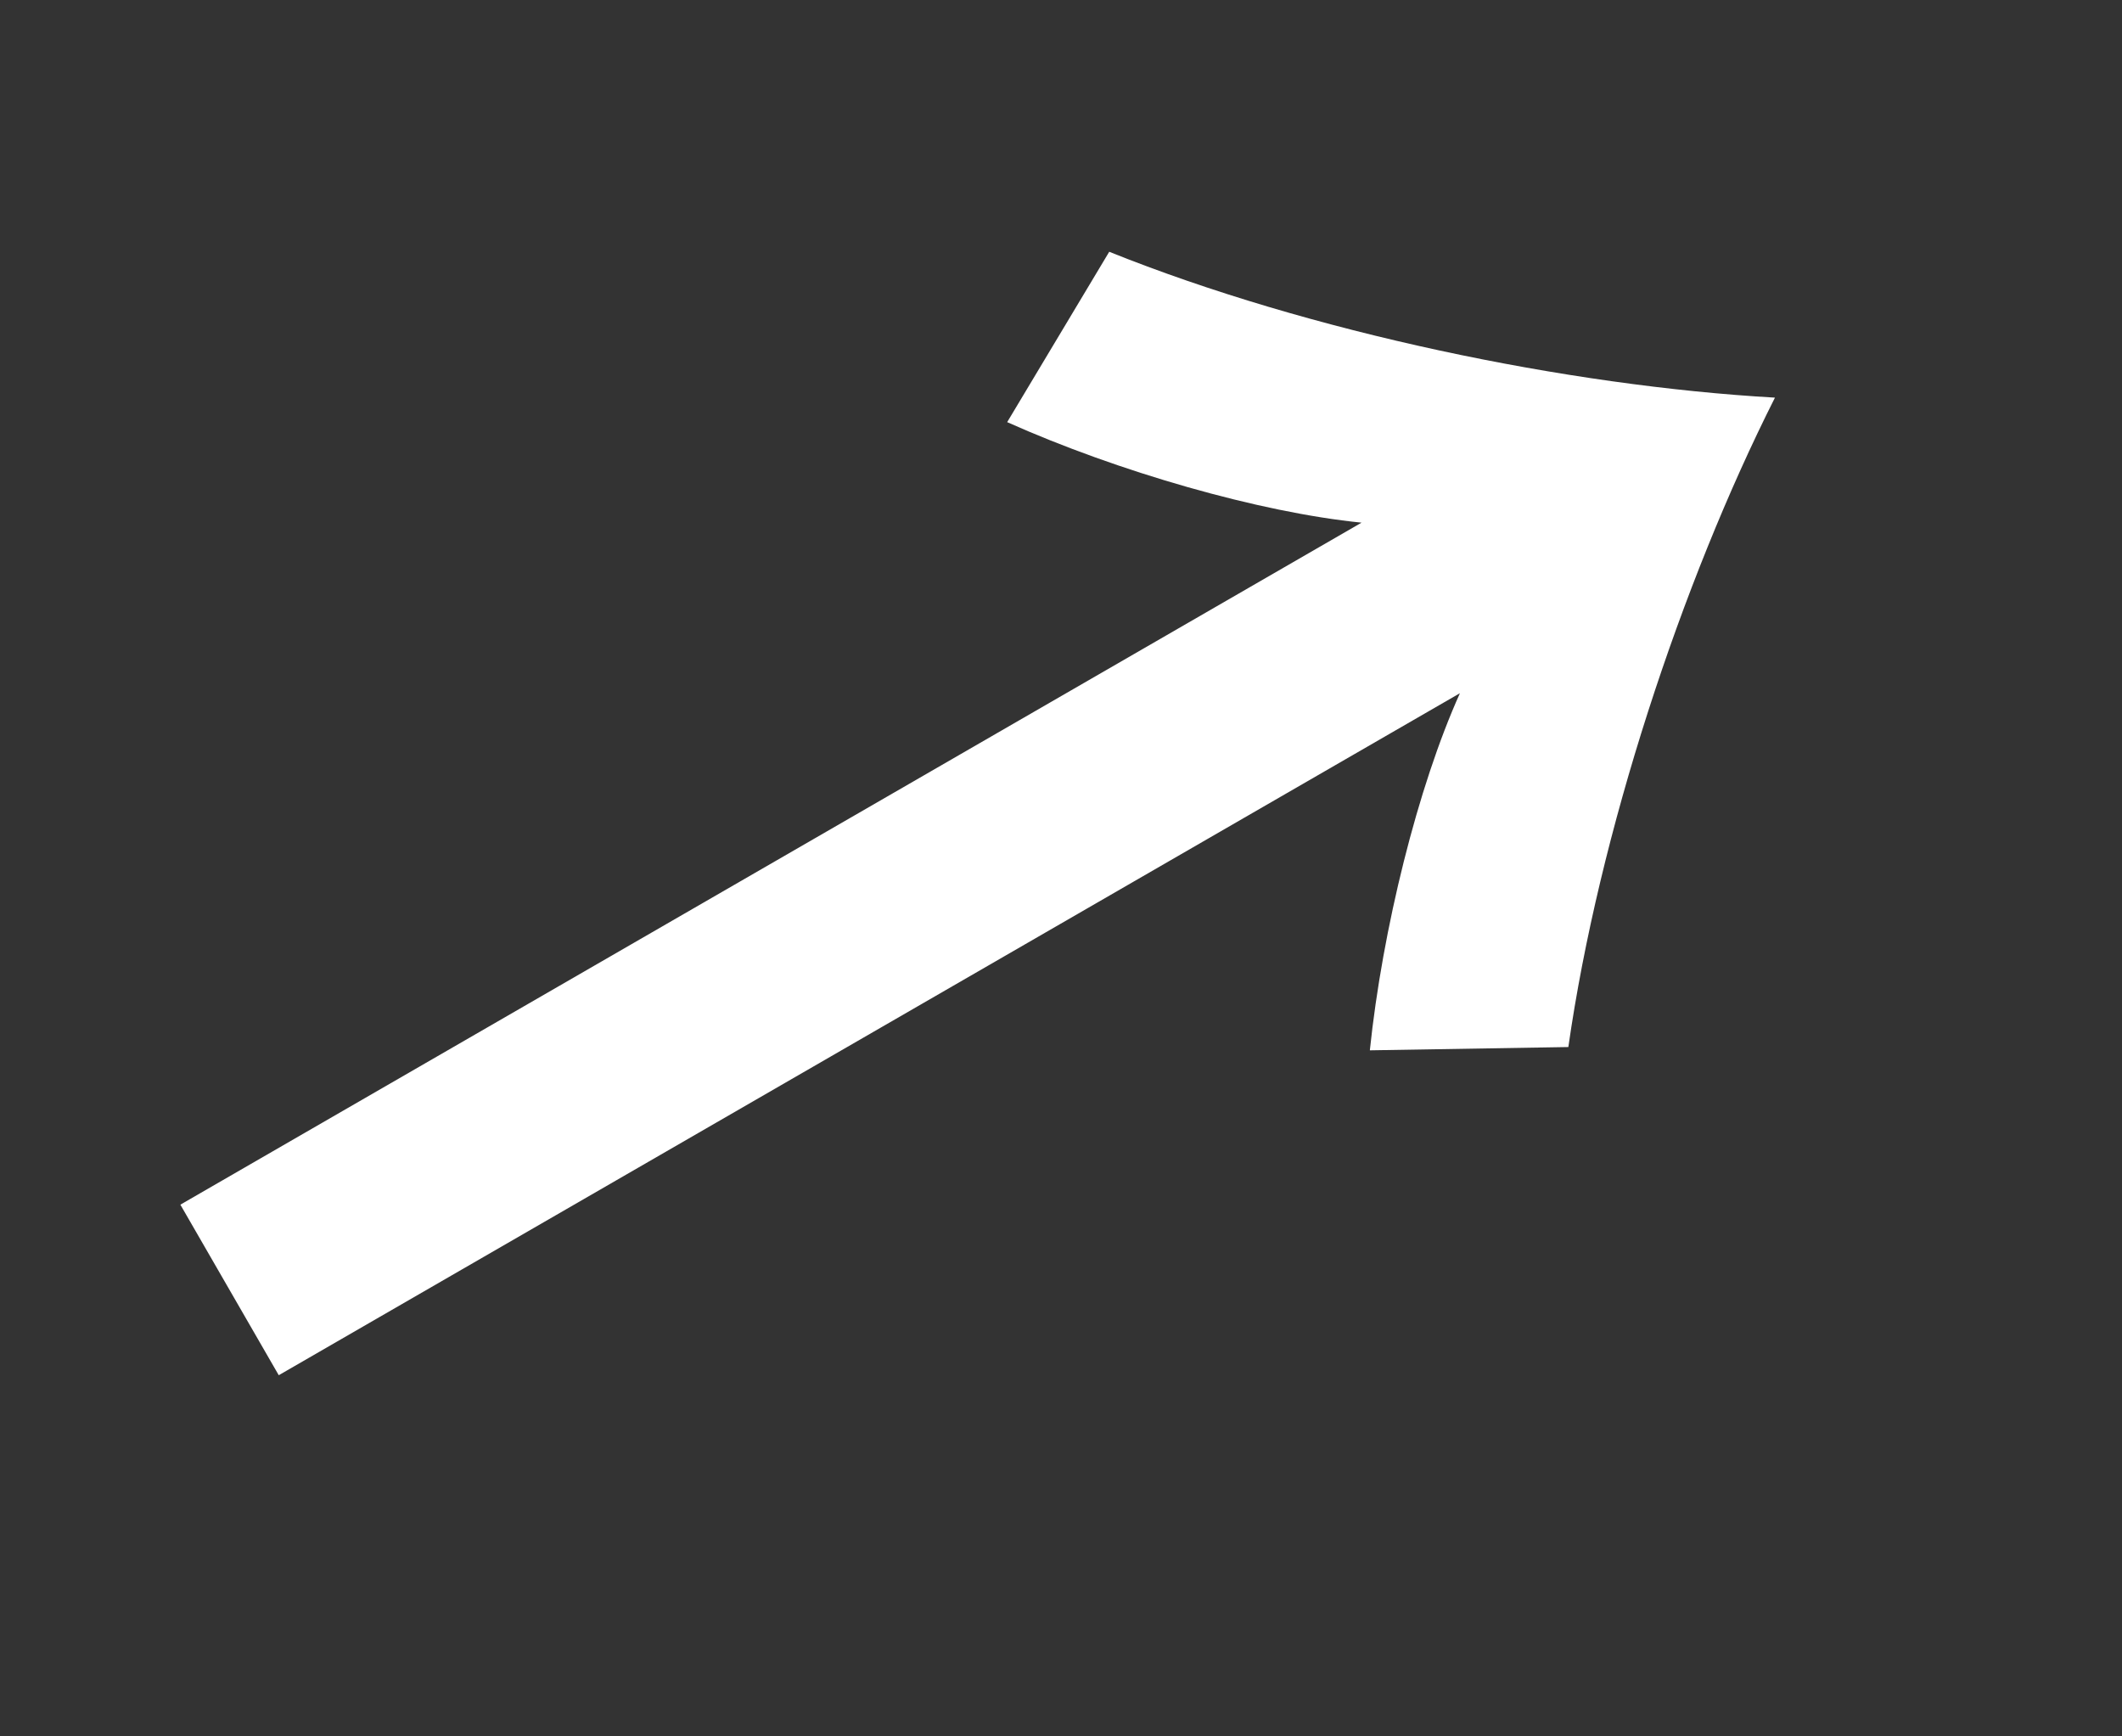
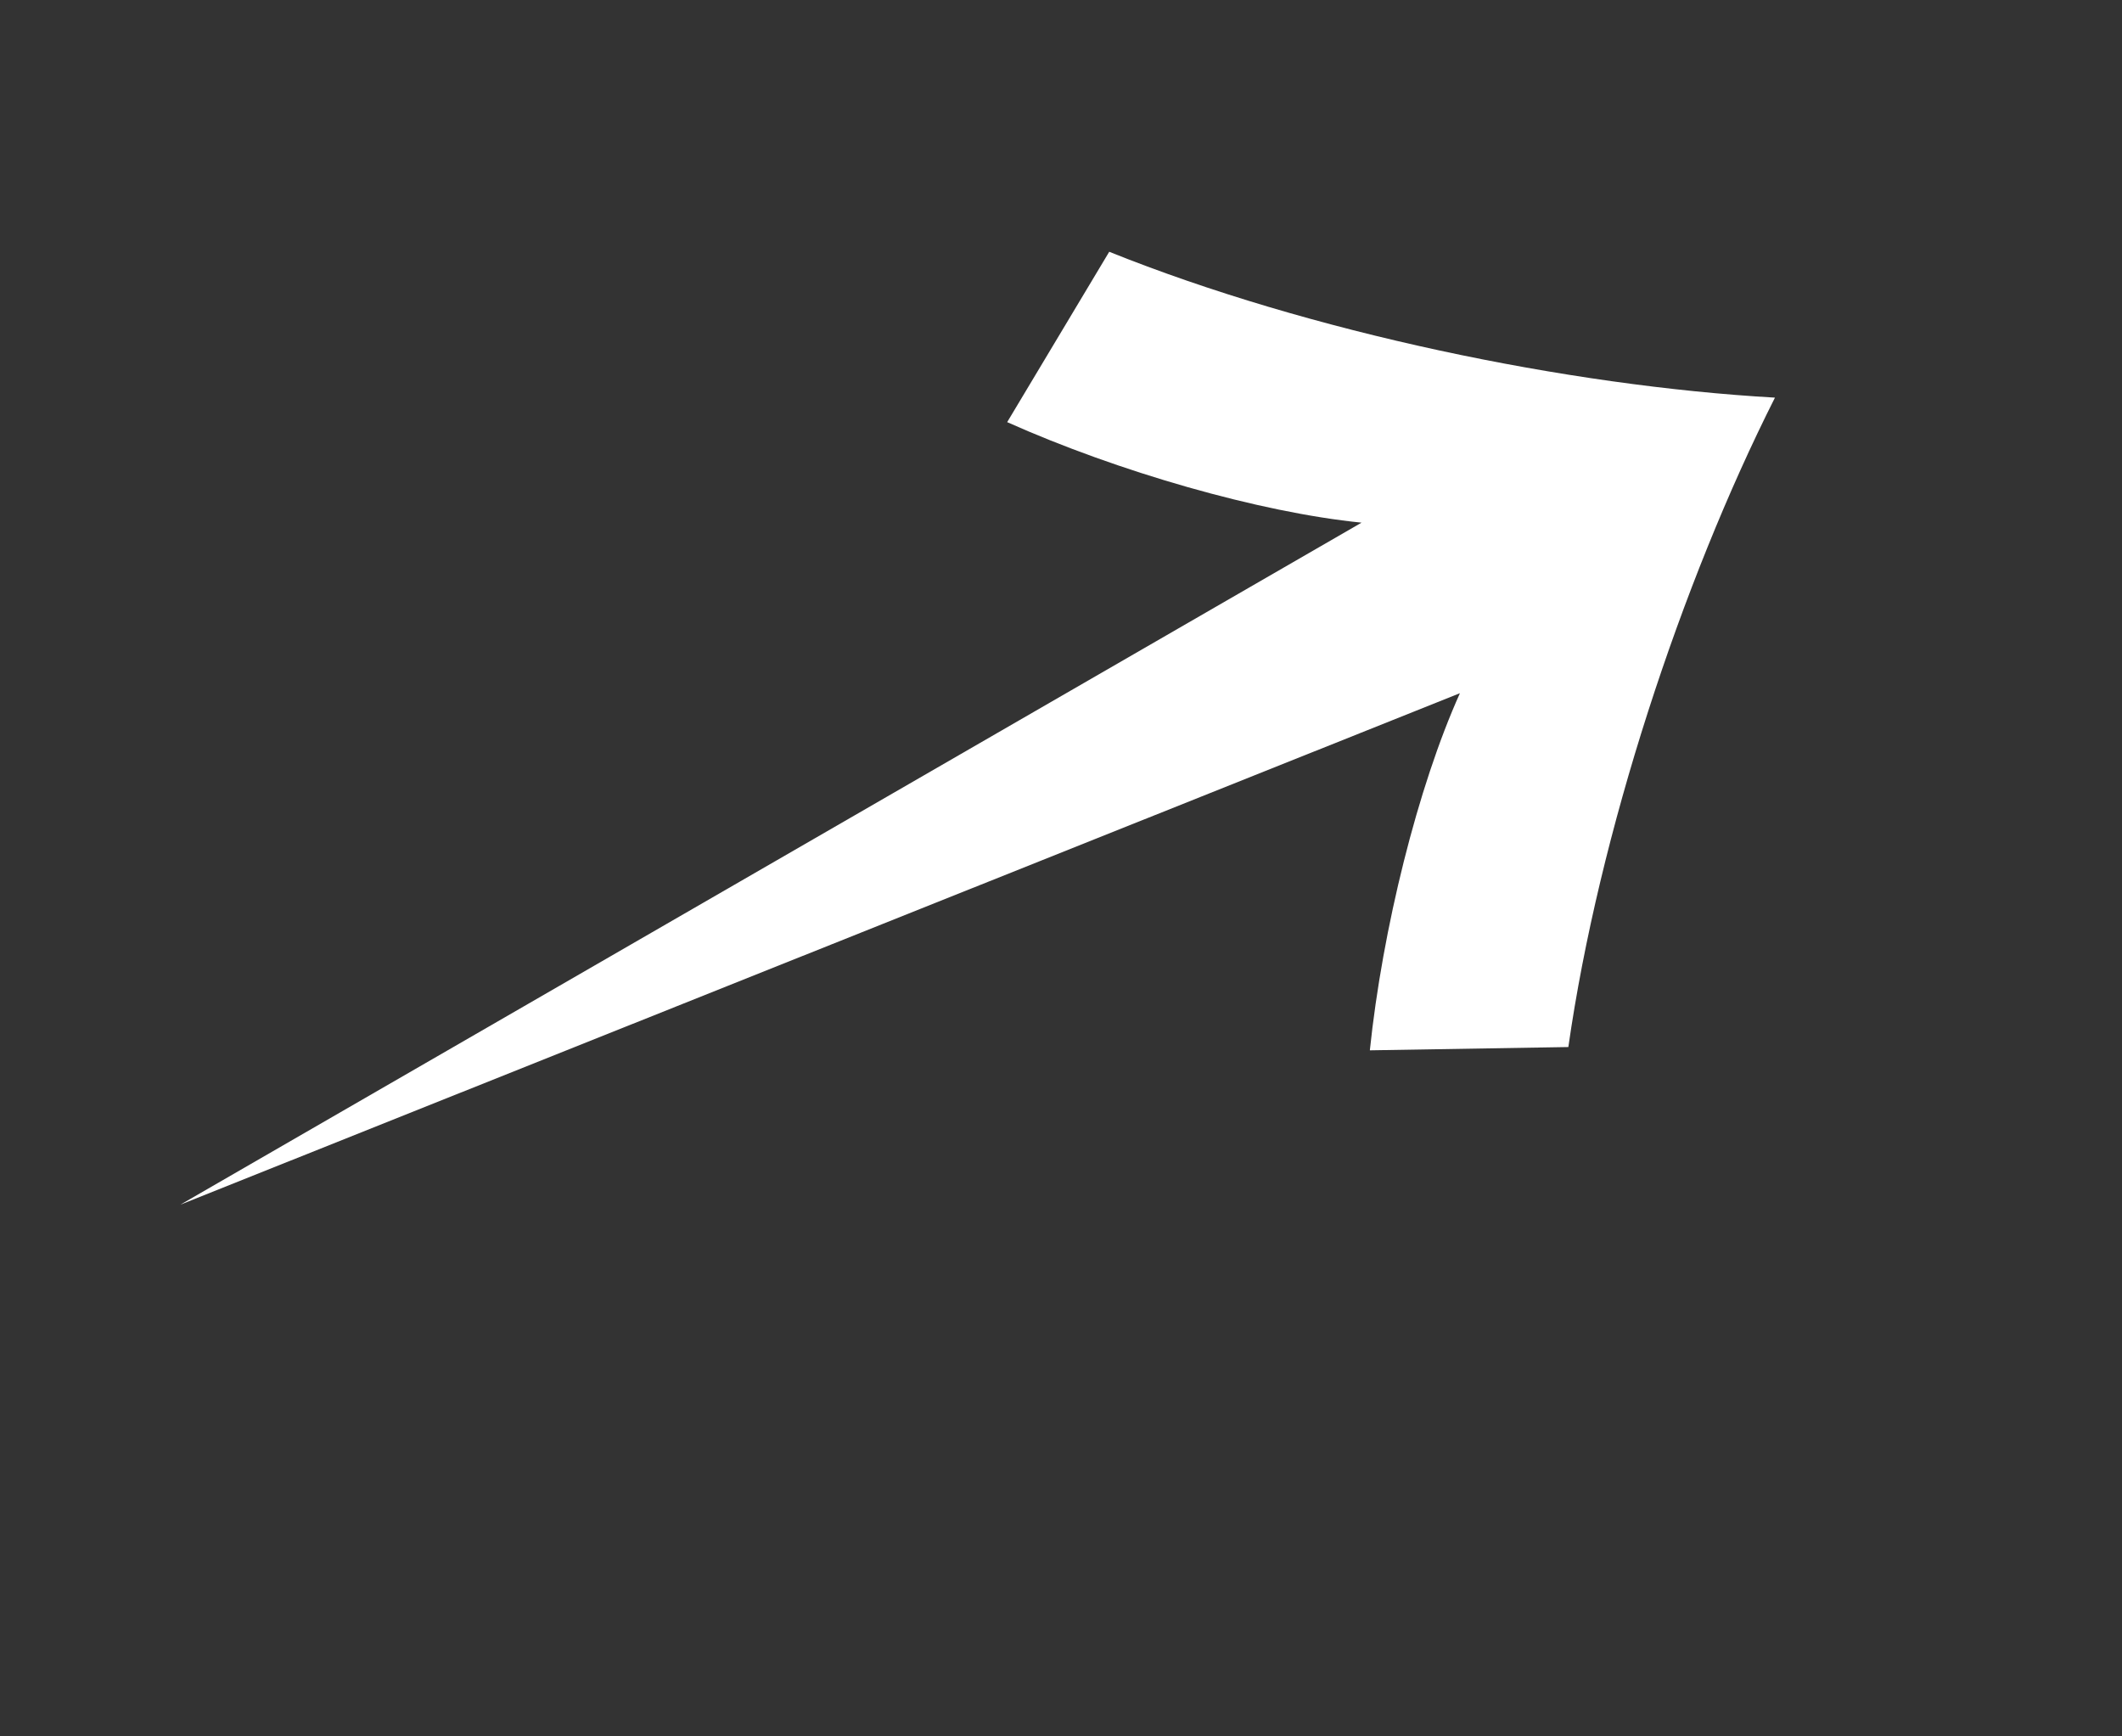
<svg xmlns="http://www.w3.org/2000/svg" width="11" height="9" viewBox="0 0 11 9" fill="none">
  <rect x="0" y="0" width="11" height="9" fill="#333333" stroke="none" />
-   <path d="M7.058 2.709C6.53 2.656 5.796 2.445 5.221 2.188L5.75 1.305C6.788 1.722 8.126 2 9.201 2.061C8.716 3.022 8.288 4.32 8.13 5.427L7.101 5.444C7.166 4.818 7.35 4.076 7.568 3.593L1.445 7.128L0.935 6.244L7.058 2.709Z" fill="white" />
+   <path d="M7.058 2.709C6.53 2.656 5.796 2.445 5.221 2.188L5.75 1.305C6.788 1.722 8.126 2 9.201 2.061C8.716 3.022 8.288 4.32 8.13 5.427L7.101 5.444C7.166 4.818 7.35 4.076 7.568 3.593L0.935 6.244L7.058 2.709Z" fill="white" />
</svg>